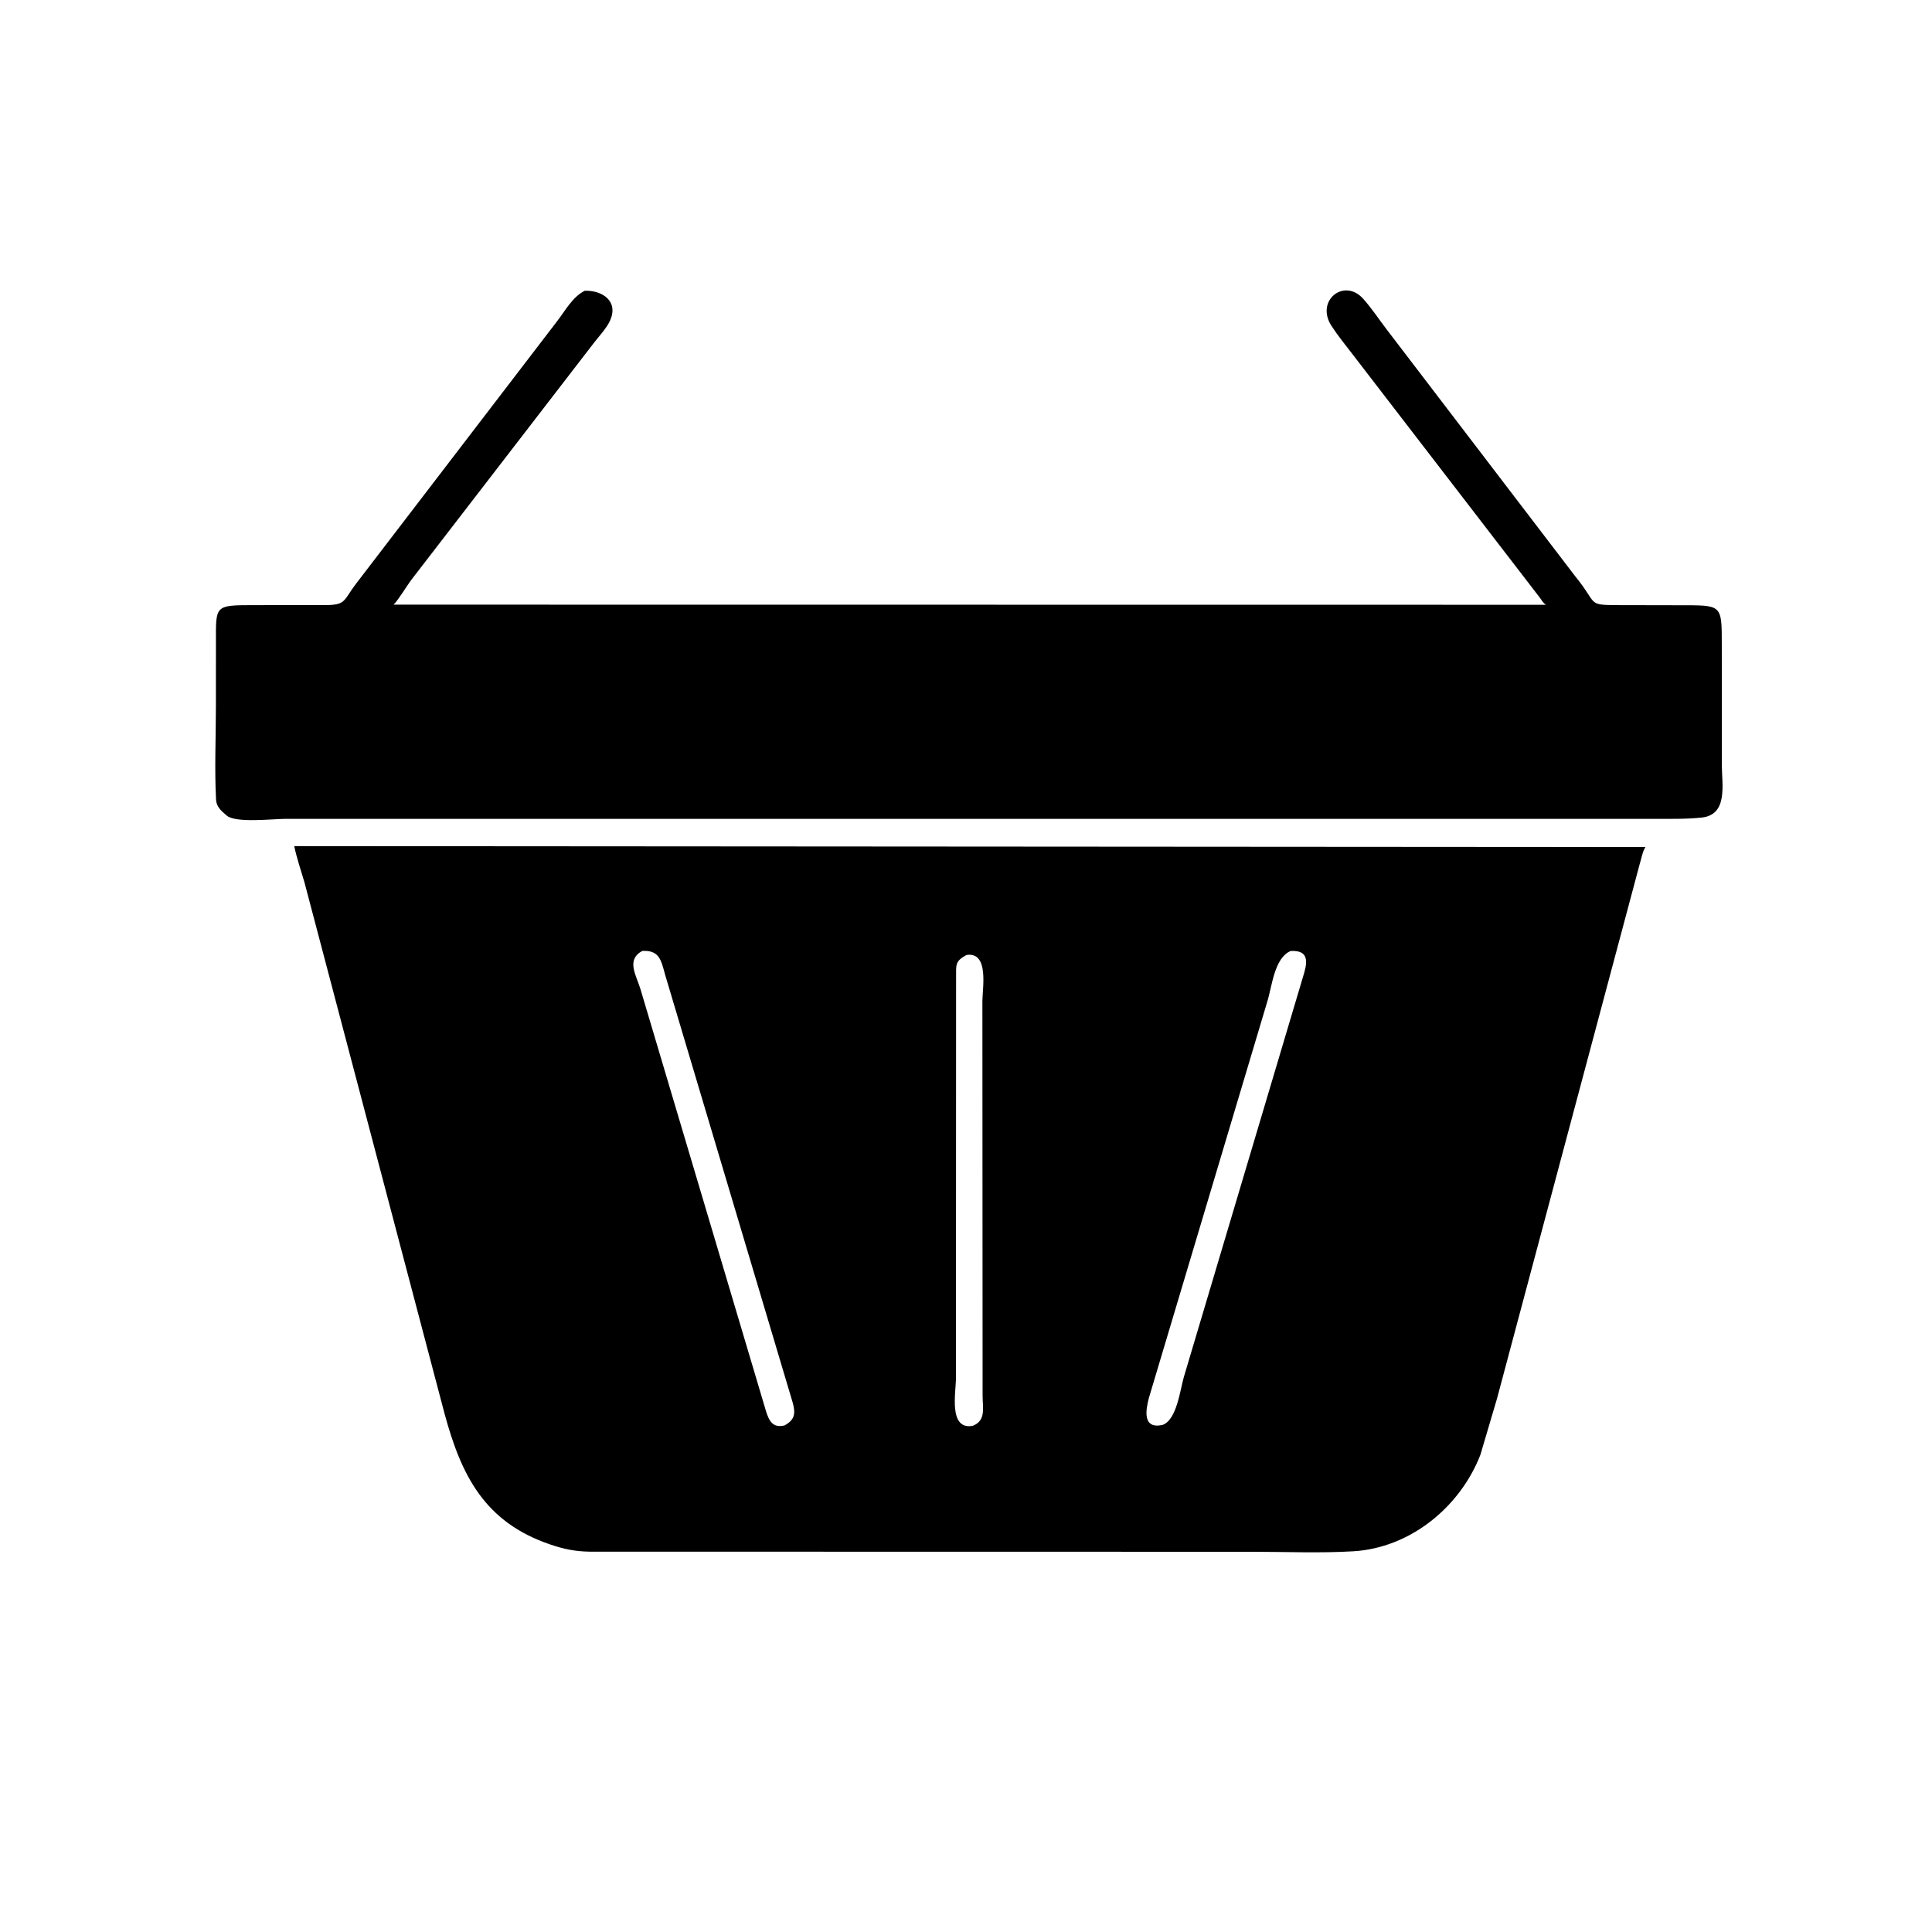
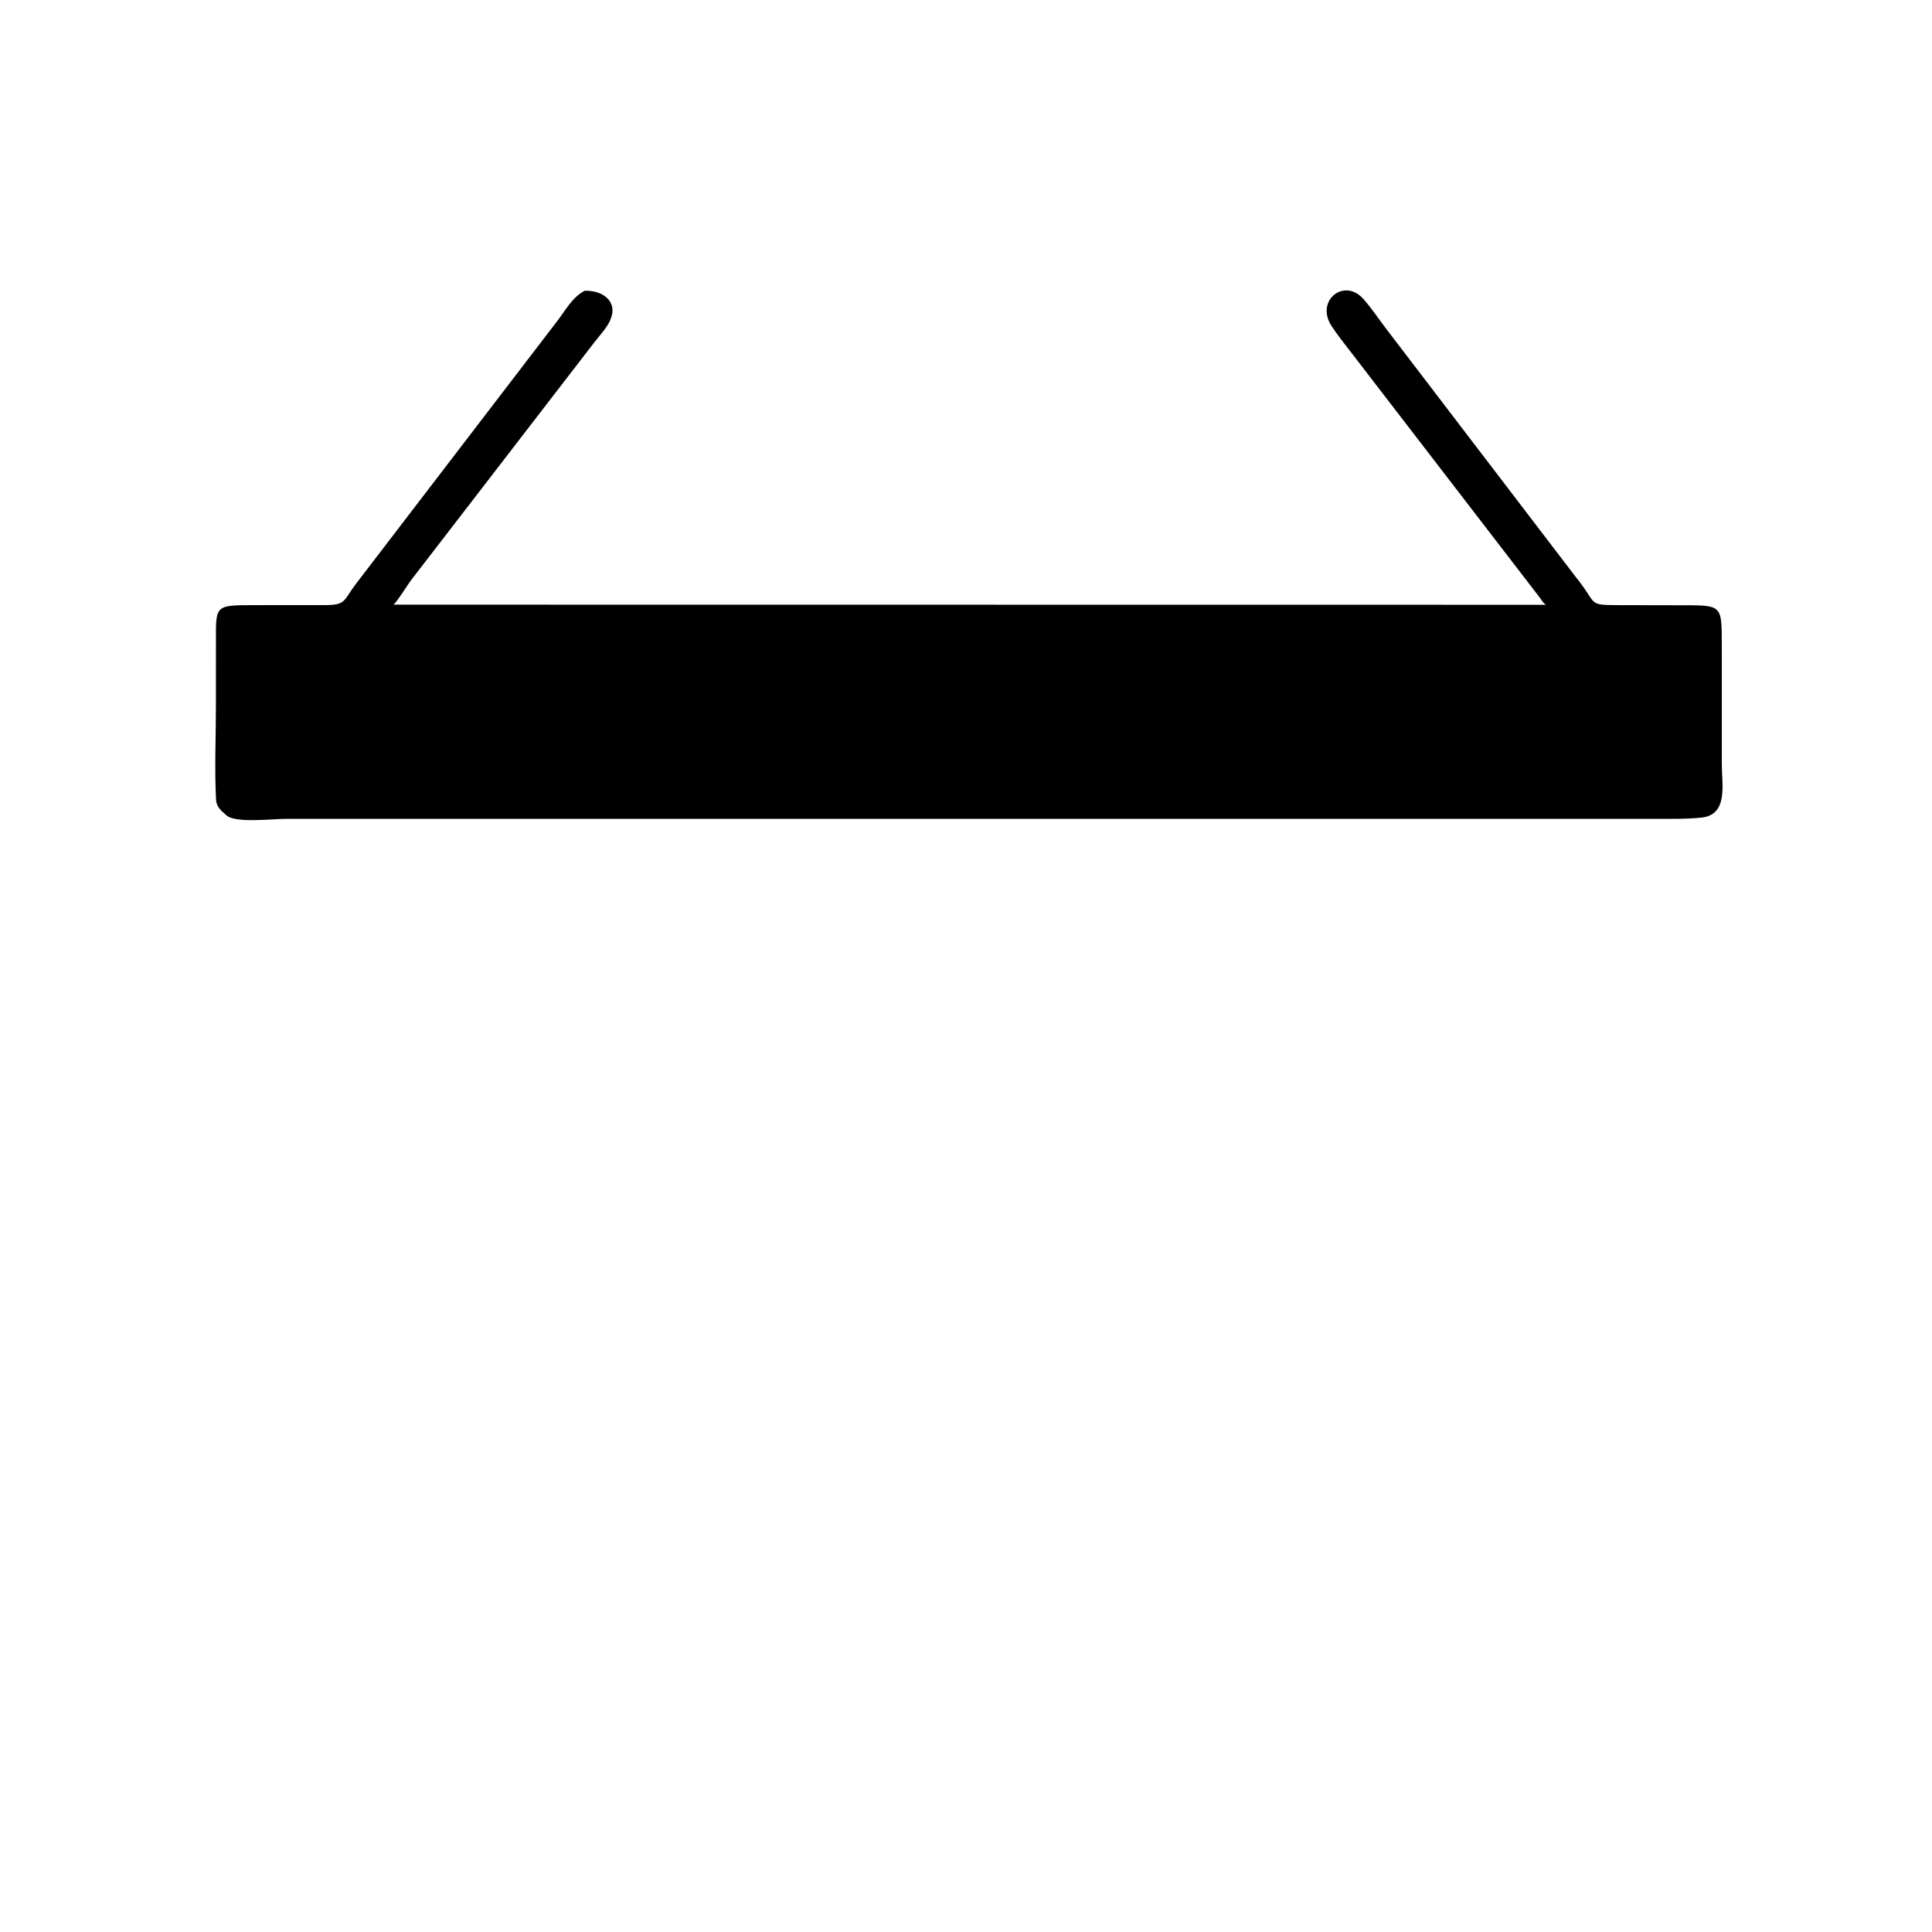
<svg xmlns="http://www.w3.org/2000/svg" version="1.1" style="display: block;" viewBox="0 0 2048 2048" width="640" height="640">
  <path transform="translate(0,0)" fill="rgb(0,0,0)" d="M 1669.61 610.632 C 1694 640.416 1681.81 641.274 1714.1 641.457 L 1779.27 641.583 C 1825.46 641.691 1825.13 639.959 1825.17 683.344 L 1825.2 810.853 C 1825.19 830.766 1832.23 863.604 1803.96 866.634 C 1787.64 868.383 1770.63 867.998 1754.23 868.004 L 302.22 868.032 C 289.092 868.04 250.138 872.715 240.415 864.607 L 239.313 863.651 C 234.09 859.176 229.414 854.98 229.032 847.74 C 227.303 814.993 228.878 781.384 228.87 748.526 L 228.906 682.644 C 228.969 641.437 226.462 641.473 270.338 641.47 L 345.694 641.407 C 366.921 641.28 364.065 636.293 377.213 619.031 L 590.364 340.752 C 599.196 329.428 606.651 314.85 619.907 308.198 C 638.692 307.68 655.676 319.295 646.833 339.5 C 643.147 347.921 634.808 356.536 629.197 363.951 L 436.421 614.145 C 431.977 619.906 421.004 637.9 417.146 640.951 L 1638.73 641.092 C 1635.33 638.841 1634.32 636.18 1631.9 633.056 L 1433.13 374.717 C 1425.78 365.086 1417.86 355.459 1411.31 345.265 C 1394.21 318.639 1424.81 294.161 1445.06 316.748 C 1454.05 326.777 1461.78 338.608 1470 349.309 L 1669.61 610.632 z" />
-   <path transform="translate(0,0)" fill="rgb(0,0,0)" d="M 1586.89 1482.57 L 1569.28 1542.17 C 1547.75 1597.53 1494.95 1640.79 1434.69 1644.42 C 1399.41 1646.54 1363.36 1644.95 1327.98 1644.95 L 624.876 1644.83 C 609.616 1644.57 597.797 1642.13 583.445 1637.27 C 513.244 1613.51 488.897 1563.48 471.274 1498.67 L 322.671 935.052 C 318.949 922.423 314.612 909.818 311.89 896.935 L 1744.23 897.91 C 1741.1 902.672 1739.8 910.826 1738.02 916.397 L 1586.89 1482.57 z M 680.84 1008.02 C 663.632 1017.32 674.166 1033.27 678.762 1047.99 L 812.032 1496.03 C 815.453 1506.95 819.512 1513.76 831.528 1511.06 C 842.815 1505.04 843.419 1497.94 840.217 1486.58 L 705.027 1033.16 C 700.741 1017.44 698.79 1007.08 680.84 1008.02 z M 1368.09 1008.11 C 1350.7 1015.53 1348.43 1045.74 1343.31 1061.96 L 1217.82 1482.03 C 1214.59 1494.67 1210.8 1515.1 1232.27 1510.5 C 1247.56 1505.24 1250.98 1472.85 1255.03 1459.35 L 1382.59 1030.95 C 1386.52 1017.2 1385.65 1007.11 1368.09 1008.11 z M 1024.22 1012.5 C 1012.4 1018.93 1013.57 1022.77 1013.5 1035.1 L 1013.36 1460.67 C 1013.35 1475.91 1005.18 1515.74 1030.89 1511.5 C 1045.41 1506.13 1041.68 1492.39 1041.6 1479.91 L 1041.38 1061.41 C 1041.44 1047.57 1048.36 1010.46 1026.1 1012.12 L 1024.22 1012.5 z" />
</svg>